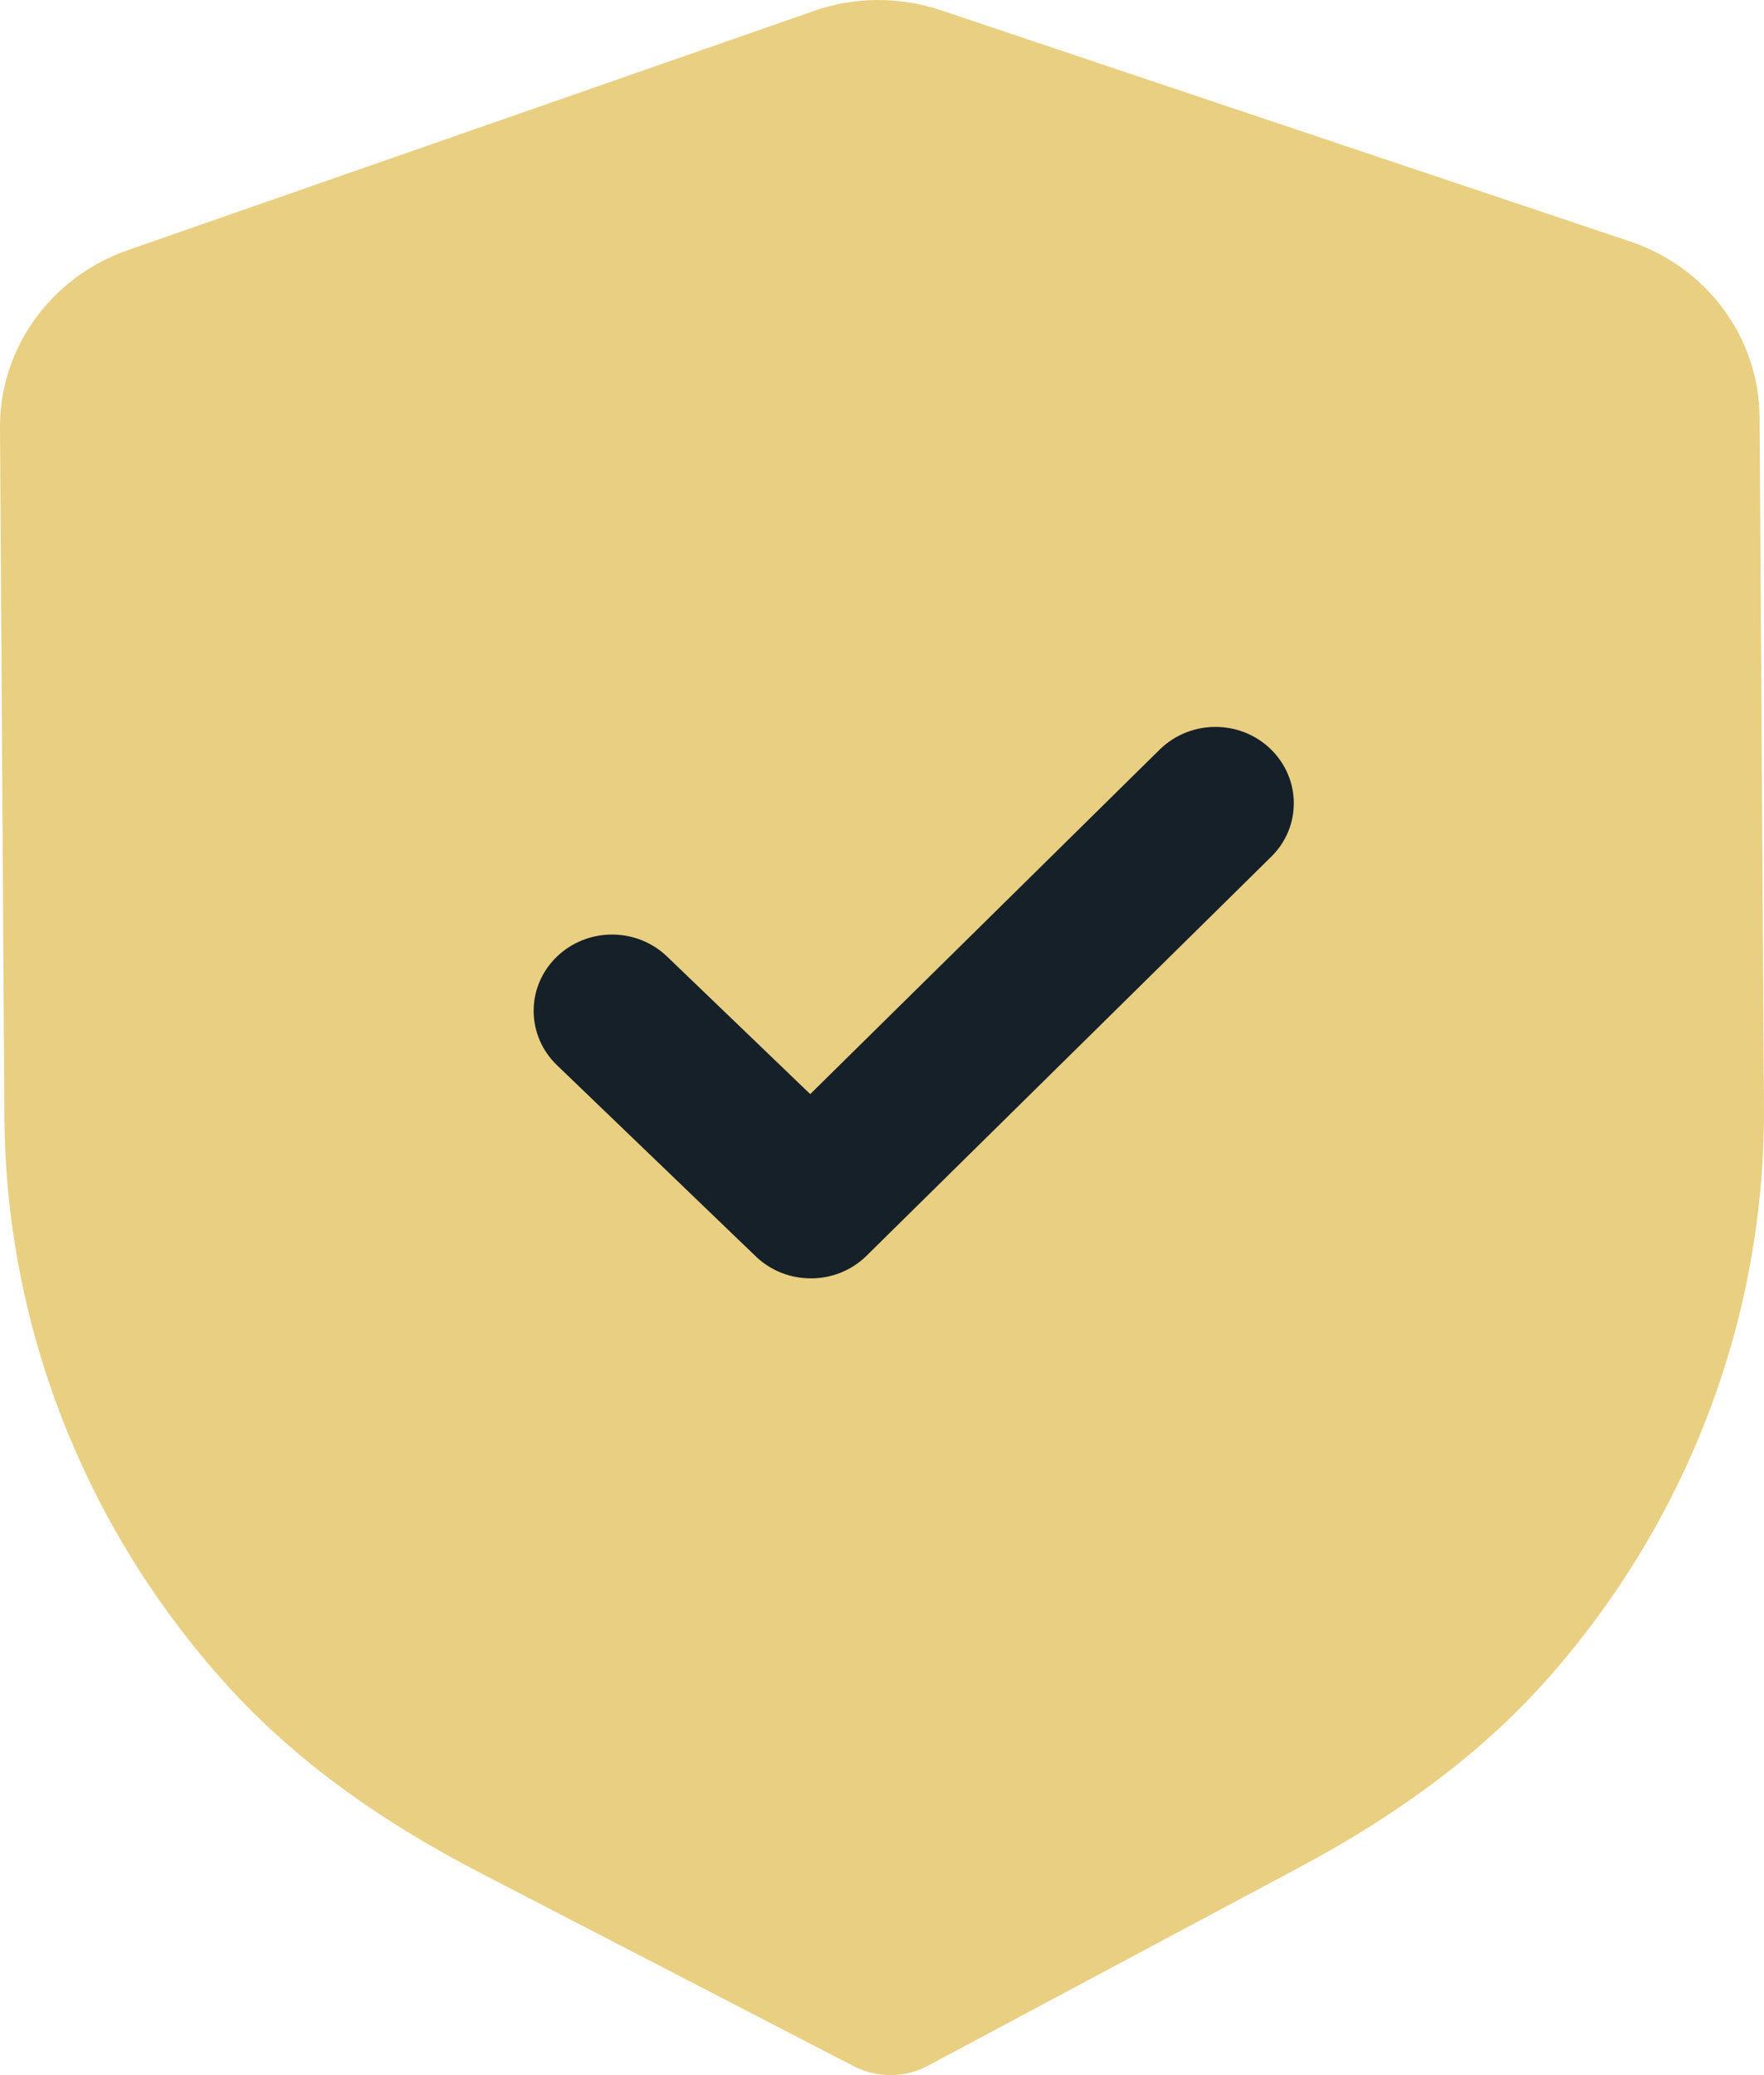
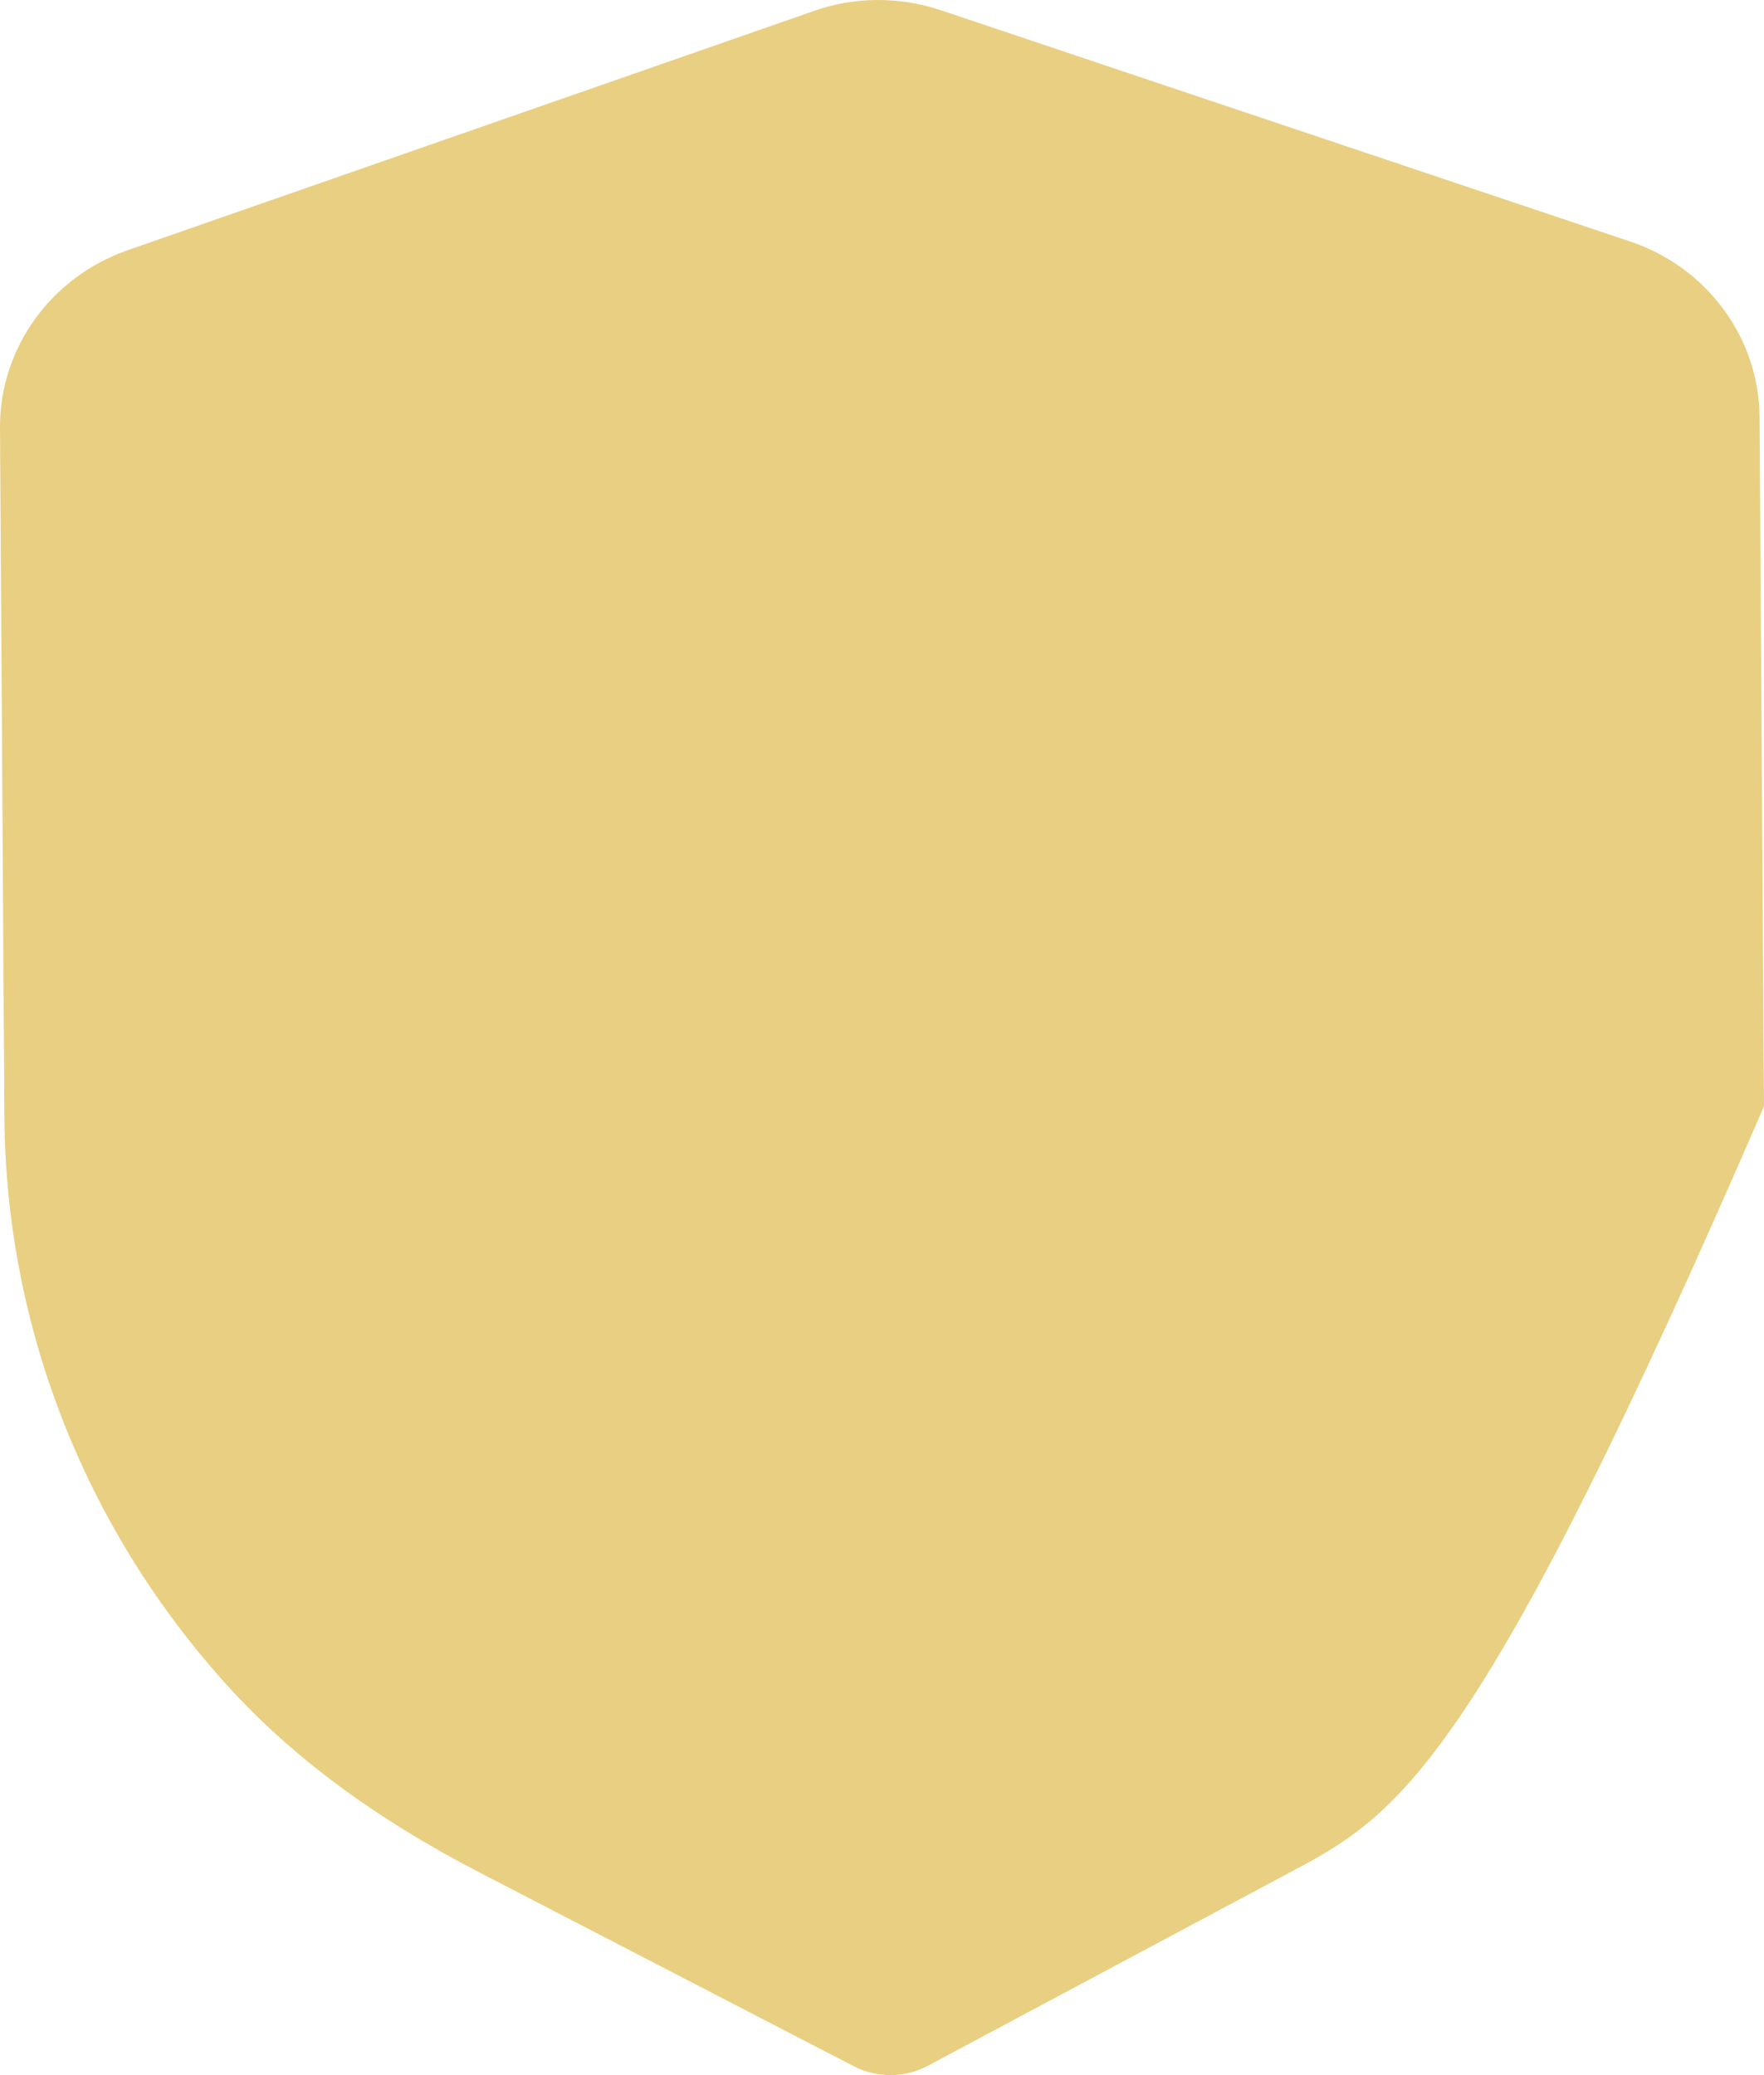
<svg xmlns="http://www.w3.org/2000/svg" width="85" height="100" viewBox="0 0 85 100" fill="none">
-   <path d="M42.932 100C42.313 100 41.694 99.858 41.135 99.569L23.13 90.248C18.021 87.6 14.024 84.629 10.903 81.168C4.072 73.598 0.272 63.88 0.212 53.8L0 20.621C-0.025 16.792 2.447 13.355 6.141 12.061L39.203 0.534C41.166 -0.167 43.355 -0.177 45.354 0.5L78.541 11.634C82.256 12.875 84.767 16.287 84.787 20.111L84.999 53.314C85.064 63.38 81.395 73.137 74.67 80.79C71.584 84.301 67.623 87.316 62.564 90.013L44.719 99.544C44.166 99.843 43.552 99.995 42.932 100Z" fill="#E9CF81" />
-   <path d="M39.096 61.605C38.13 61.609 37.163 61.261 36.418 60.545L26.834 51.328C25.354 49.896 25.339 47.572 26.804 46.131C28.269 44.684 30.66 44.67 32.145 46.096L39.041 52.725L55.879 36.124C57.349 34.678 59.739 34.663 61.219 36.09C62.704 37.521 62.719 39.85 61.255 41.287L41.759 60.511C41.024 61.237 40.063 61.6 39.096 61.605Z" fill="#162029" />
+   <path d="M42.932 100C42.313 100 41.694 99.858 41.135 99.569L23.13 90.248C18.021 87.6 14.024 84.629 10.903 81.168C4.072 73.598 0.272 63.88 0.212 53.8L0 20.621C-0.025 16.792 2.447 13.355 6.141 12.061L39.203 0.534C41.166 -0.167 43.355 -0.177 45.354 0.5L78.541 11.634C82.256 12.875 84.767 16.287 84.787 20.111L84.999 53.314C71.584 84.301 67.623 87.316 62.564 90.013L44.719 99.544C44.166 99.843 43.552 99.995 42.932 100Z" fill="#E9CF81" />
</svg>